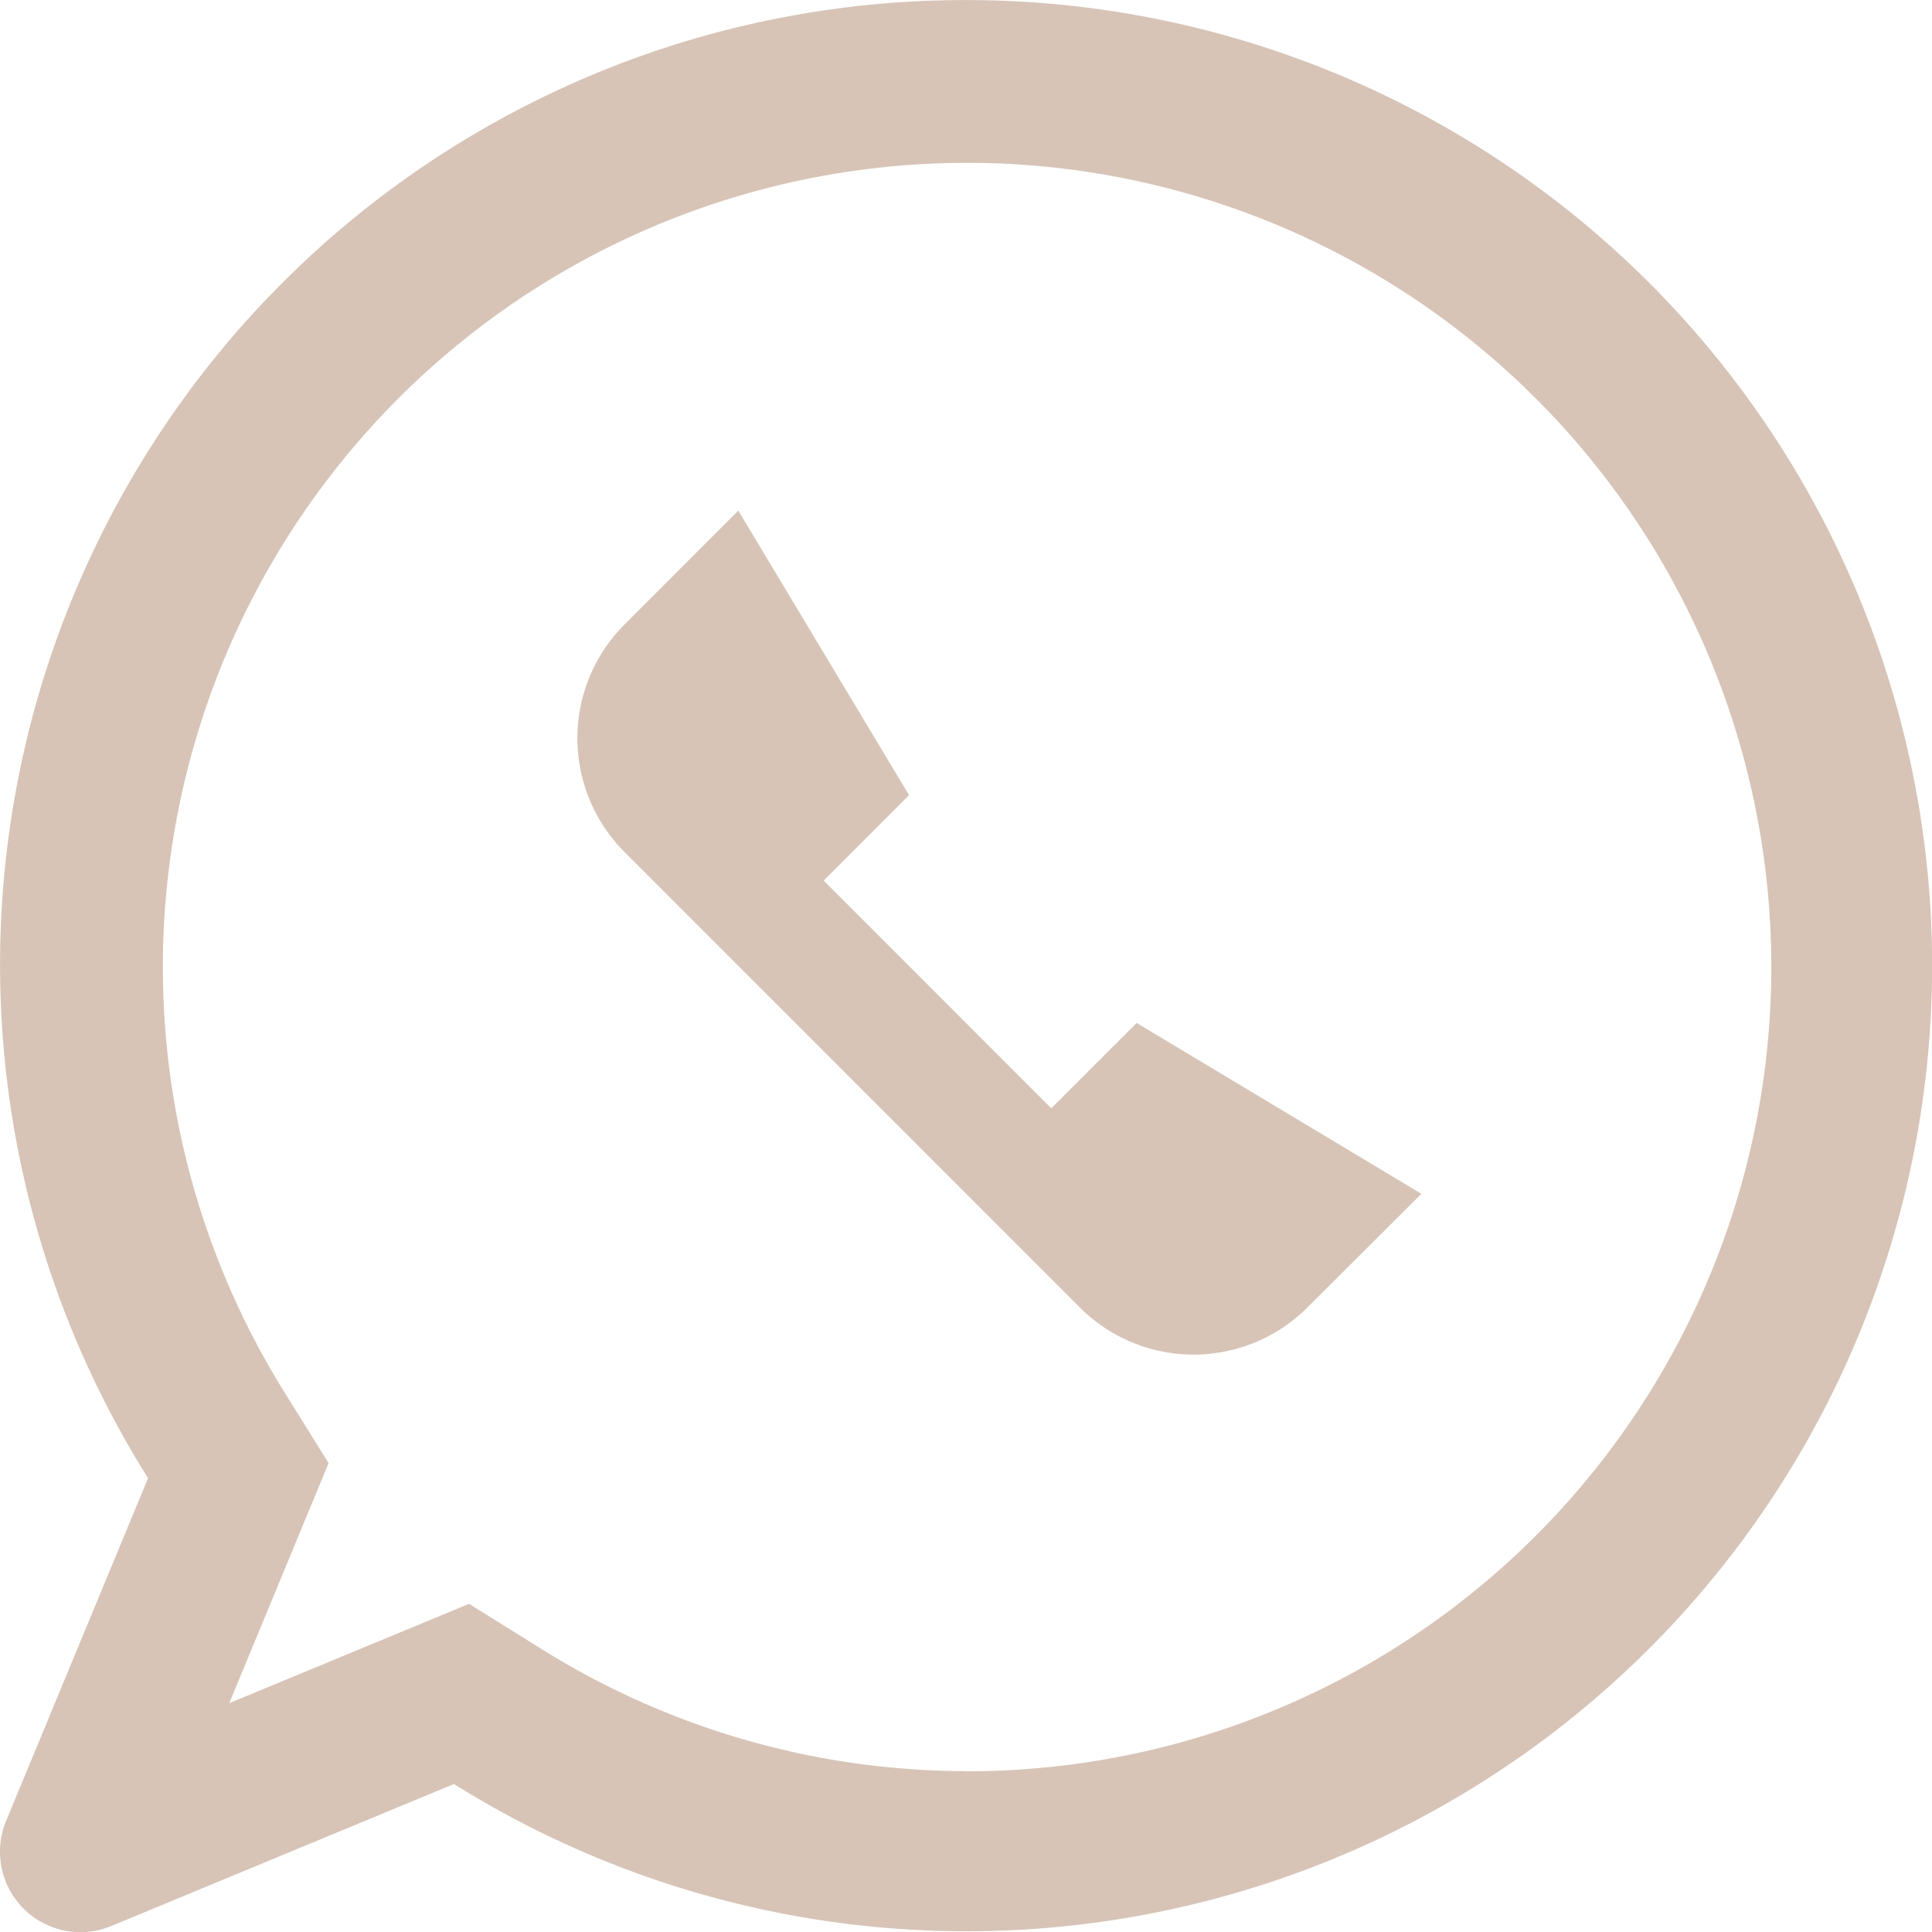
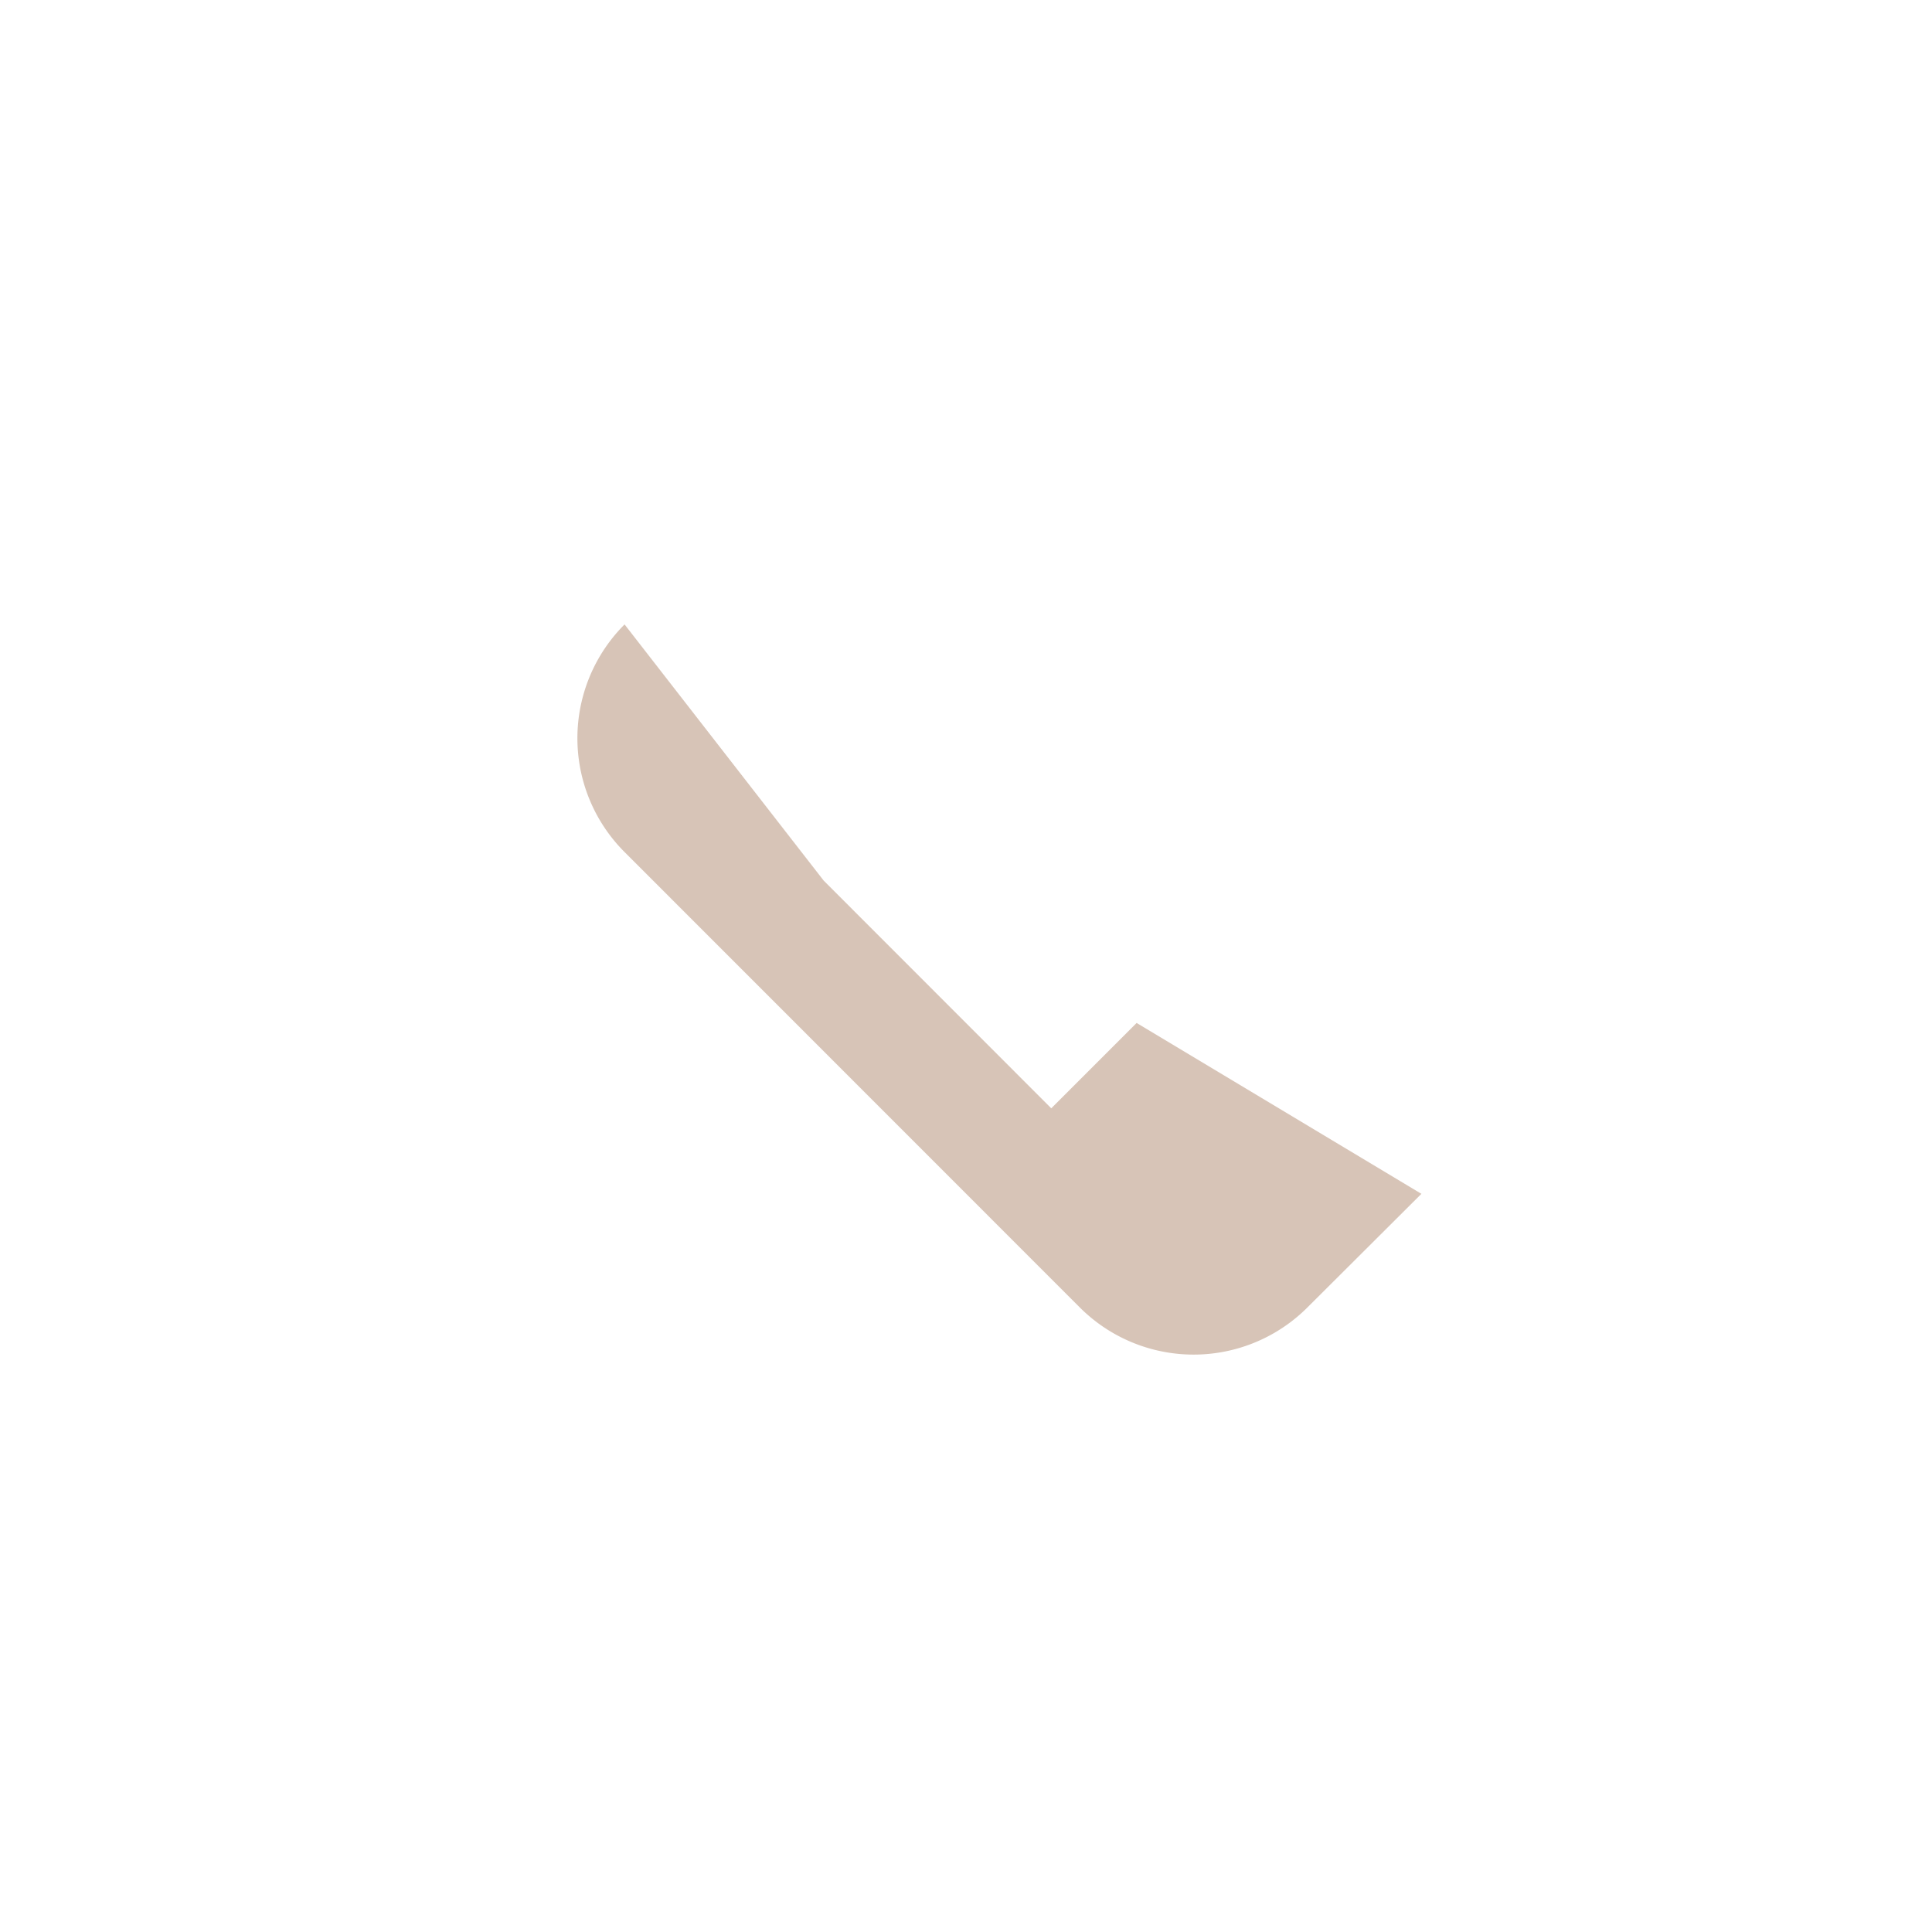
<svg xmlns="http://www.w3.org/2000/svg" width="26.411" height="26.412" viewBox="0 0 26.411 26.412">
-   <path d="M23.206,10A13.187,13.187,0,0,0,12.024,30.206l-1.94,4.684a1.1,1.1,0,0,0,1.438,1.438l4.684-1.941a13.2,13.2,0,1,0,7-24.387Zm0,24.211a10.973,10.973,0,0,1-5.831-1.687l-.963-.6-3.278,1.358L14.492,30l-.6-.963a10.994,10.994,0,1,1,9.318,5.176Z" transform="translate(-10 -9.999)" fill="#d7c4b7" />
-   <path d="M43.89,42.034a2.2,2.2,0,0,1-3.114,0L34.554,35.81a2.2,2.2,0,0,1,0-3.112l1.555-1.556,2.334,3.89L37.276,36.2l3.111,3.113,1.167-1.167,3.893,2.336Z" transform="translate(-26.016 -24.162)" fill="#d7c4b7" />
+   <path d="M43.89,42.034a2.2,2.2,0,0,1-3.114,0L34.554,35.81a2.2,2.2,0,0,1,0-3.112L37.276,36.2l3.111,3.113,1.167-1.167,3.893,2.336Z" transform="translate(-26.016 -24.162)" fill="#d7c4b7" />
</svg>